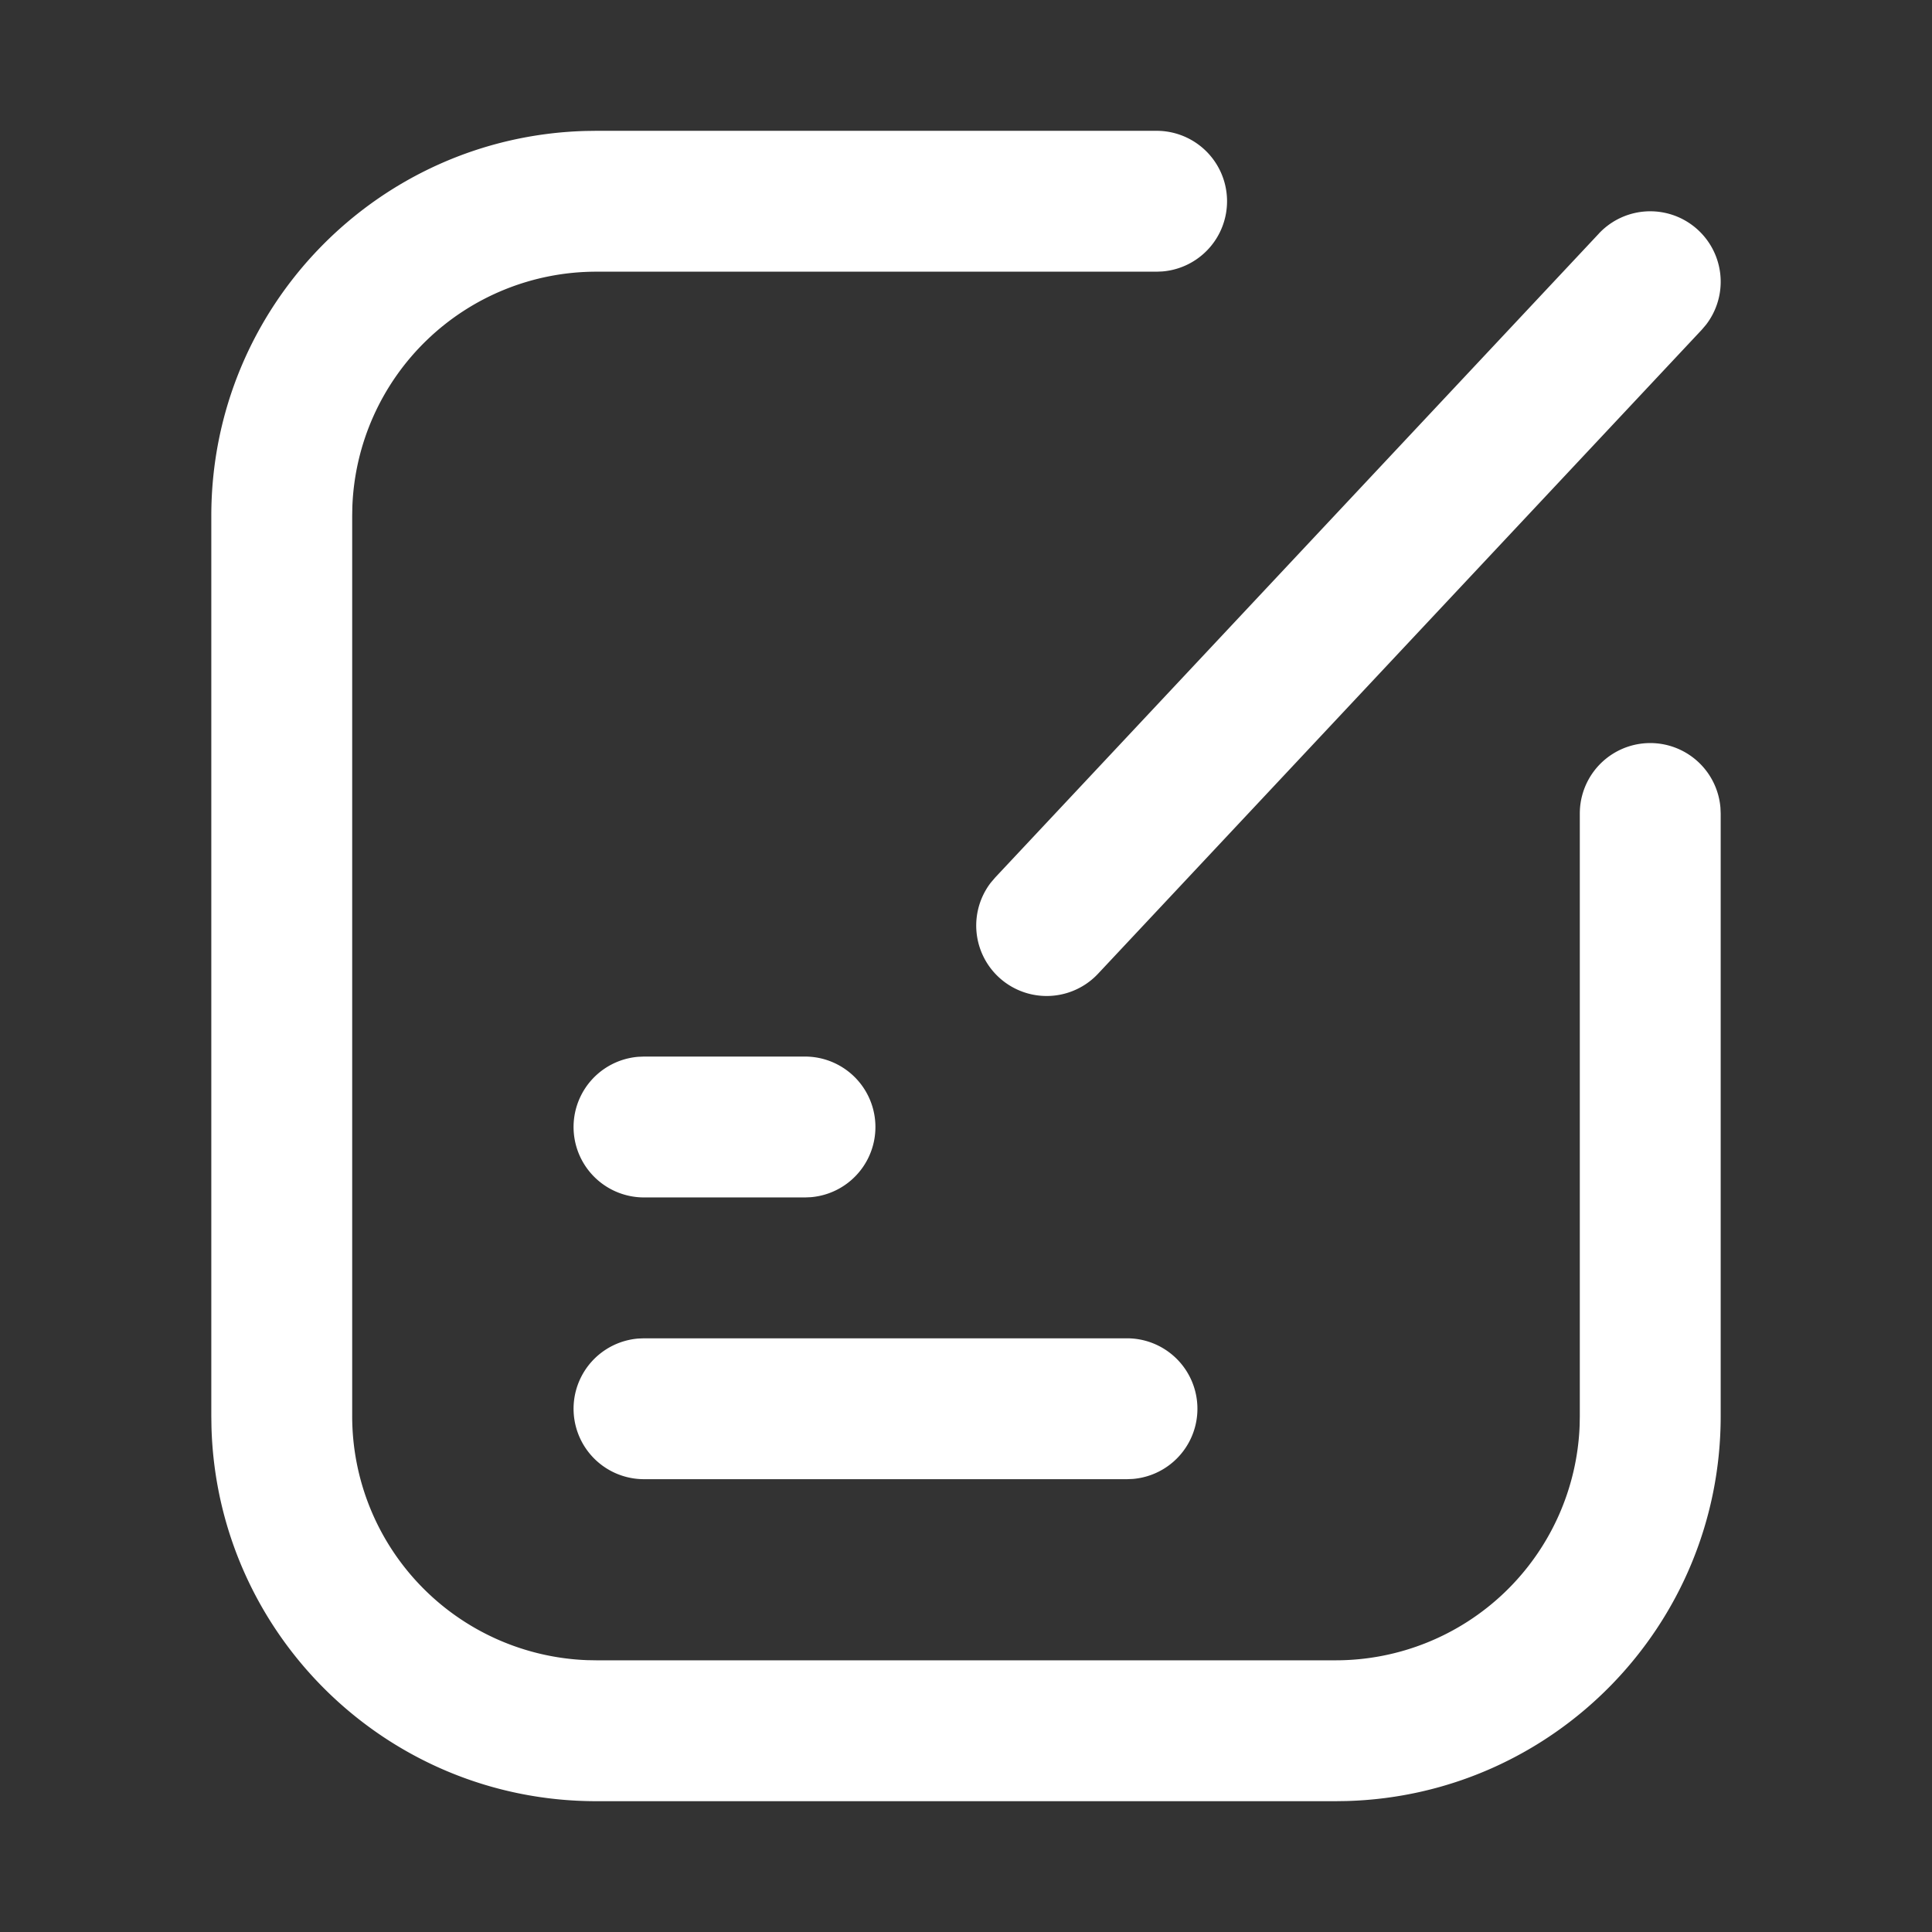
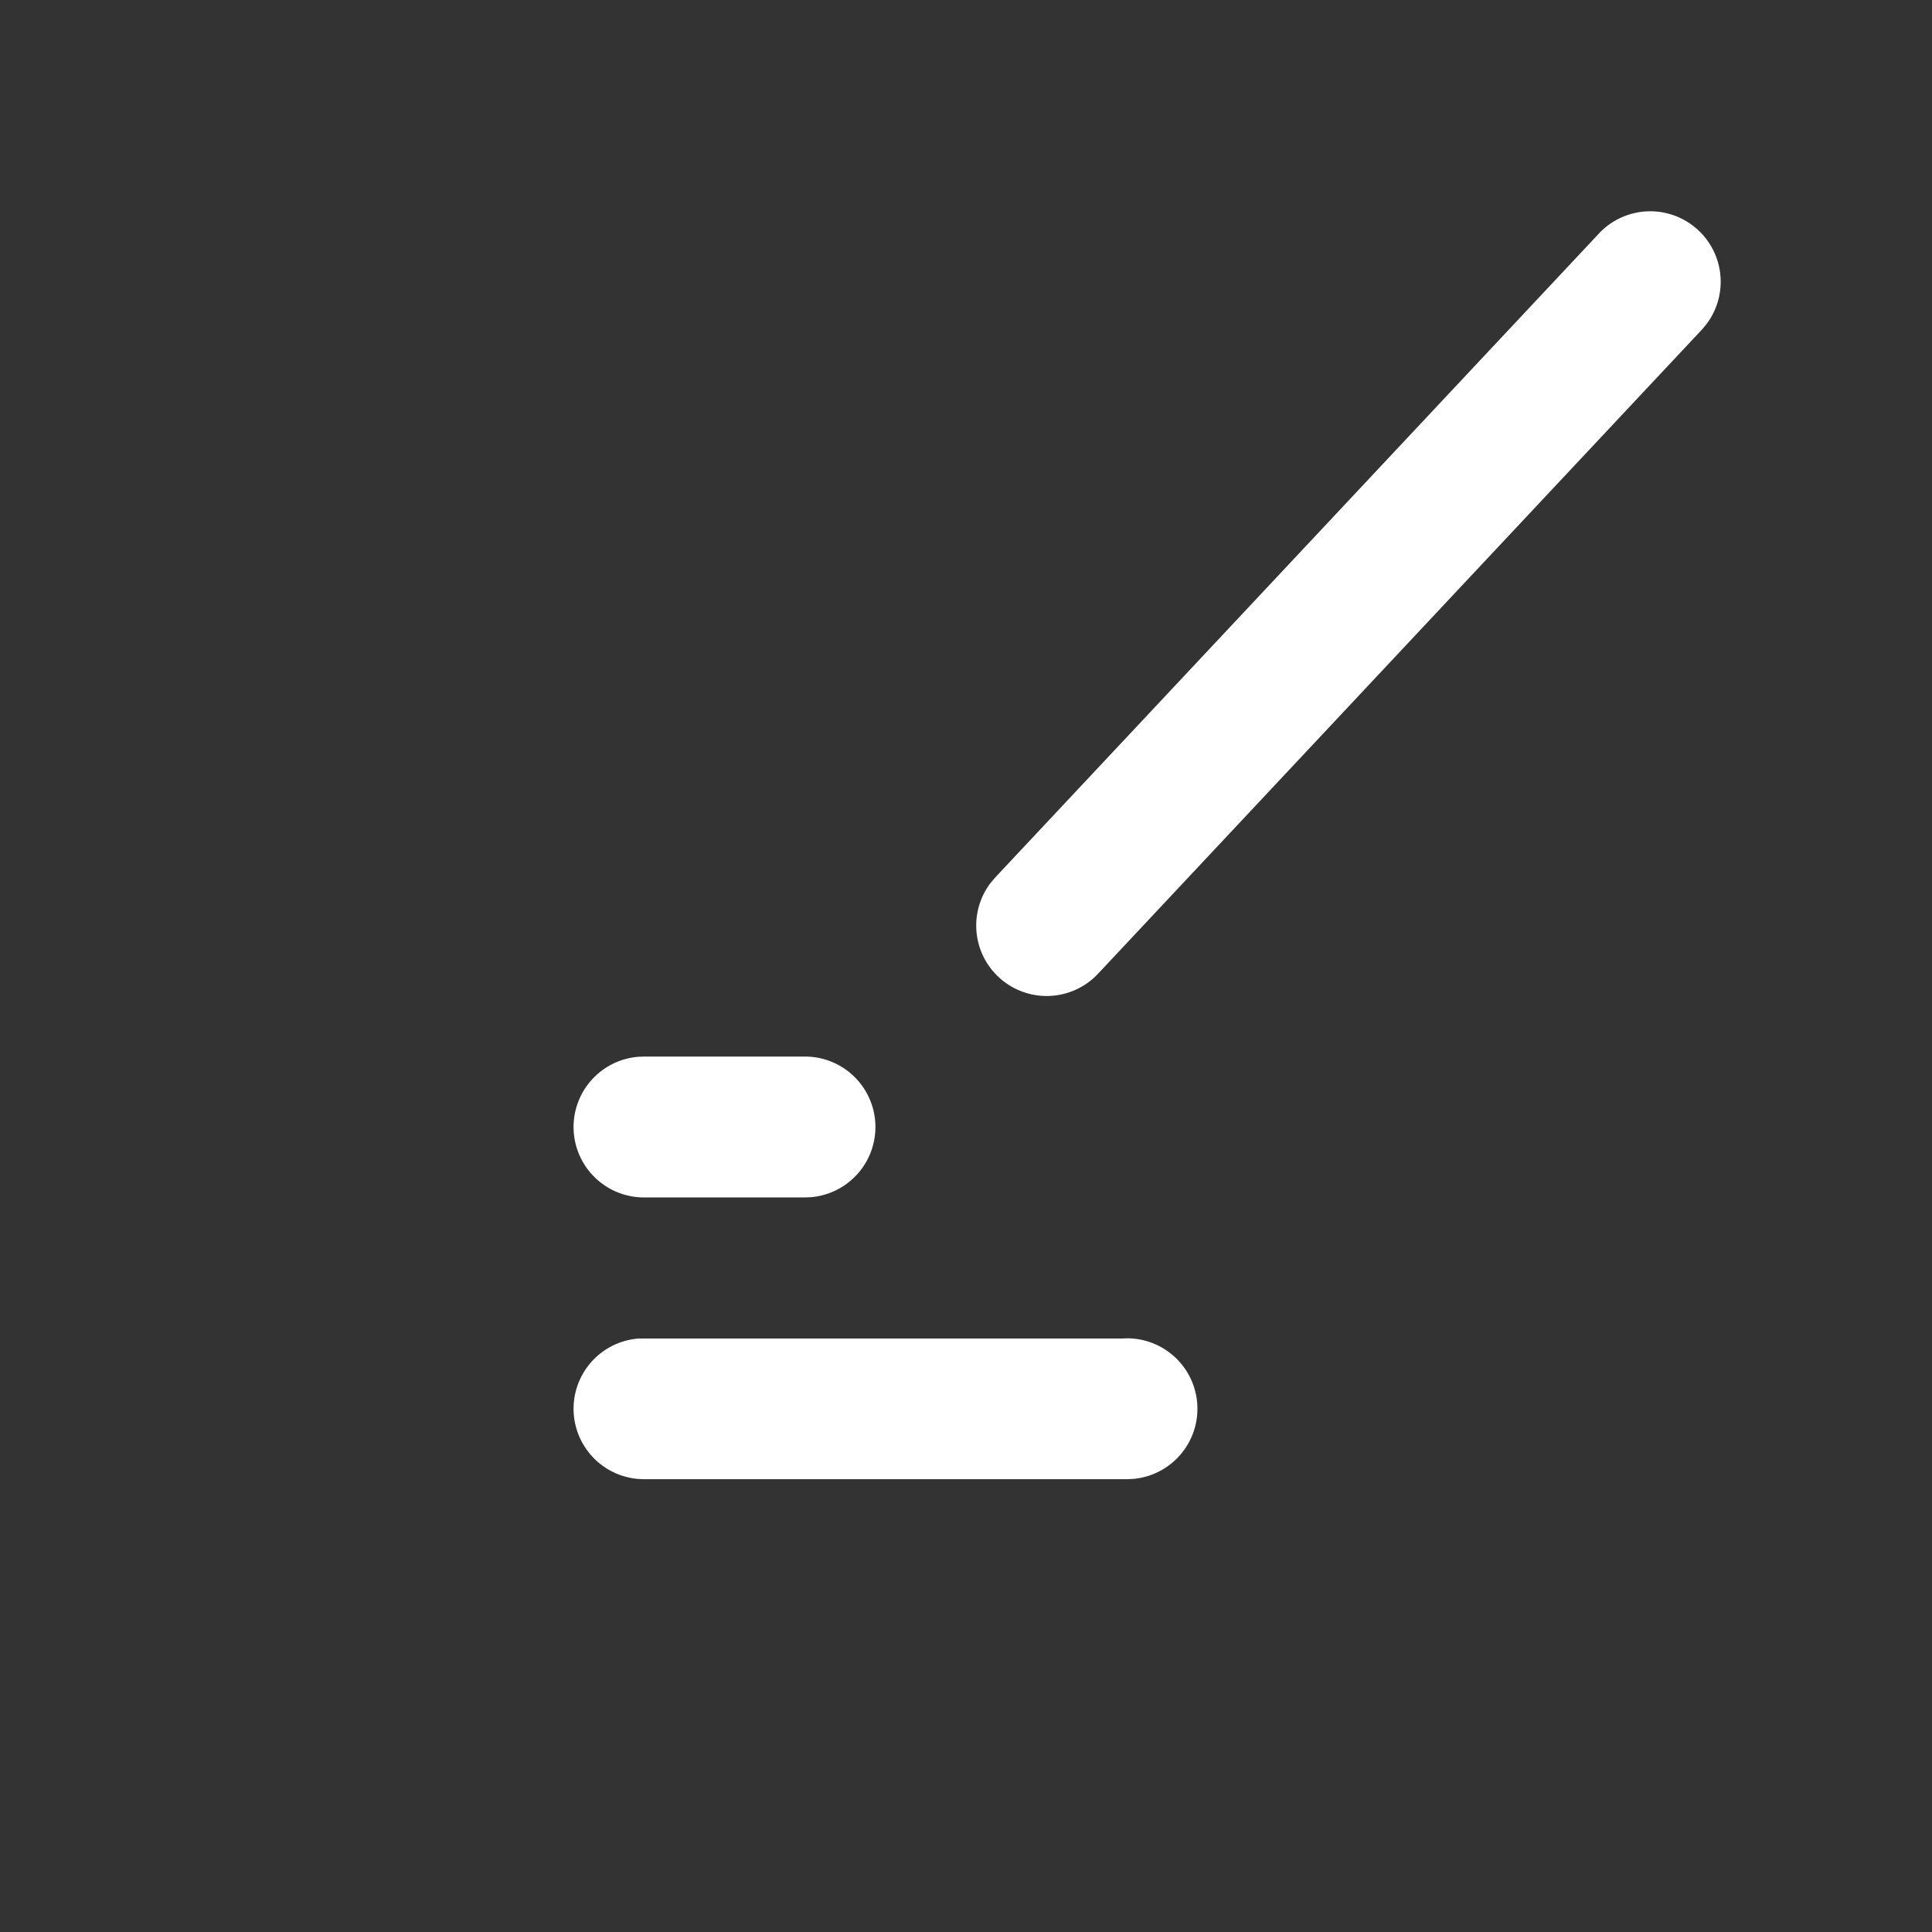
<svg xmlns="http://www.w3.org/2000/svg" t="1736850440778" class="icon" viewBox="0 0 1024 1024" version="1.1" p-id="32655" width="200" height="200">
  <rect x="0" y="0" width="1024" height="1024" fill="#333333" stroke="none" />
-   <path d="M613.056 69.333a37.333 37.333 0 0 1 3.05 74.539l-3.05 0.128H316.075a129.408 129.408 0 0 0-129.323 124.544l-0.085 4.864v477.184A129.408 129.408 0 0 0 311.21 879.915l4.864 0.085h391.85a129.408 129.408 0 0 0 129.323-124.544l0.085-4.864V431.168a37.333 37.333 0 0 1 74.539-3.072l0.128 3.072v319.424c0 110.763-88.235 200.917-198.25 203.99l-5.825 0.085h-391.85c-110.763 0-200.918-88.235-203.99-198.251l-0.085-5.824V273.408c0-110.763 88.235-200.917 198.25-203.99l5.825-0.085h296.96z" fill="#fff" p-id="32656" />
-   <path d="M847.424 123.797a37.333 37.333 0 0 1 56.81 48.32l-2.346 2.752-320 341.334a37.333 37.333 0 0 1-56.79-48.32l2.347-2.752 320-341.334z m-250.09 585.536a37.333 37.333 0 0 1 3.071 74.539l-3.072 0.128h-256a37.333 37.333 0 0 1-3.072-74.539l3.072-0.128h256zM426.666 560a37.333 37.333 0 0 1 3.072 74.539l-3.072 0.128h-85.334a37.333 37.333 0 0 1-3.072-74.539l3.072-0.128h85.334z" fill="#fff" p-id="32657" />
+   <path d="M847.424 123.797a37.333 37.333 0 0 1 56.81 48.32l-2.346 2.752-320 341.334a37.333 37.333 0 0 1-56.79-48.32l2.347-2.752 320-341.334z m-250.09 585.536a37.333 37.333 0 0 1 3.071 74.539l-3.072 0.128h-256a37.333 37.333 0 0 1-3.072-74.539h256zM426.666 560a37.333 37.333 0 0 1 3.072 74.539l-3.072 0.128h-85.334a37.333 37.333 0 0 1-3.072-74.539l3.072-0.128h85.334z" fill="#fff" p-id="32657" />
</svg>